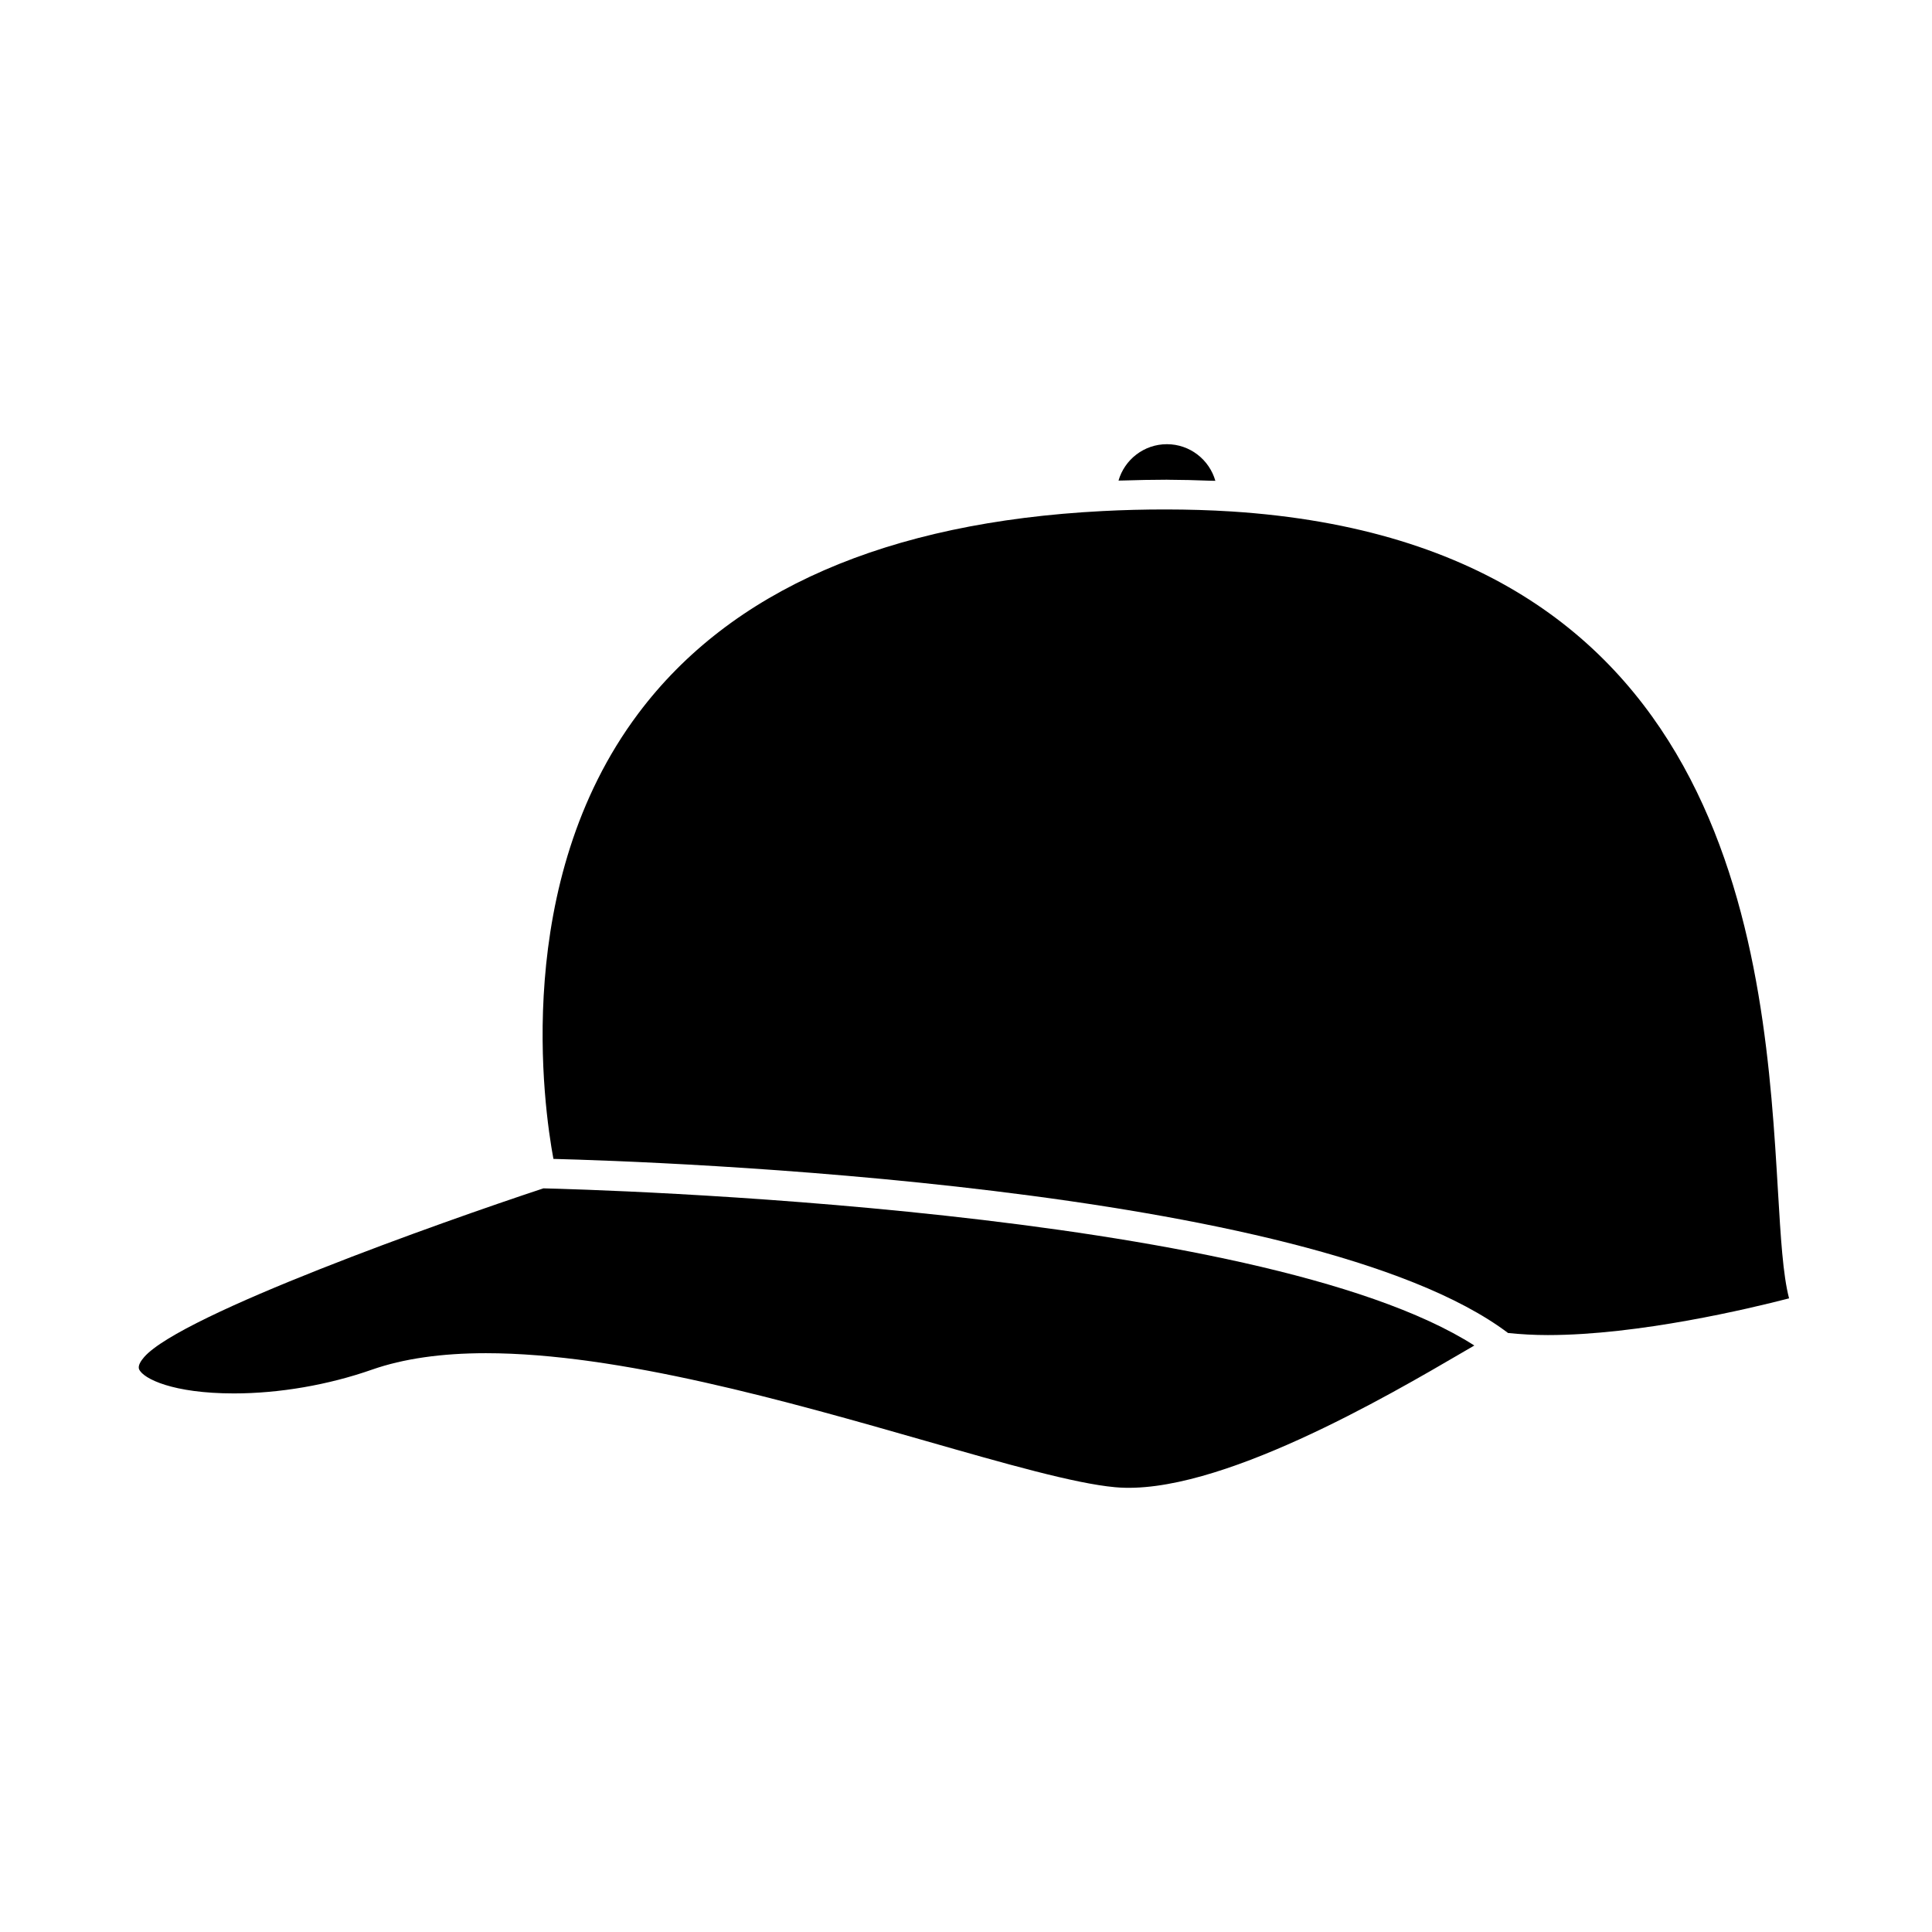
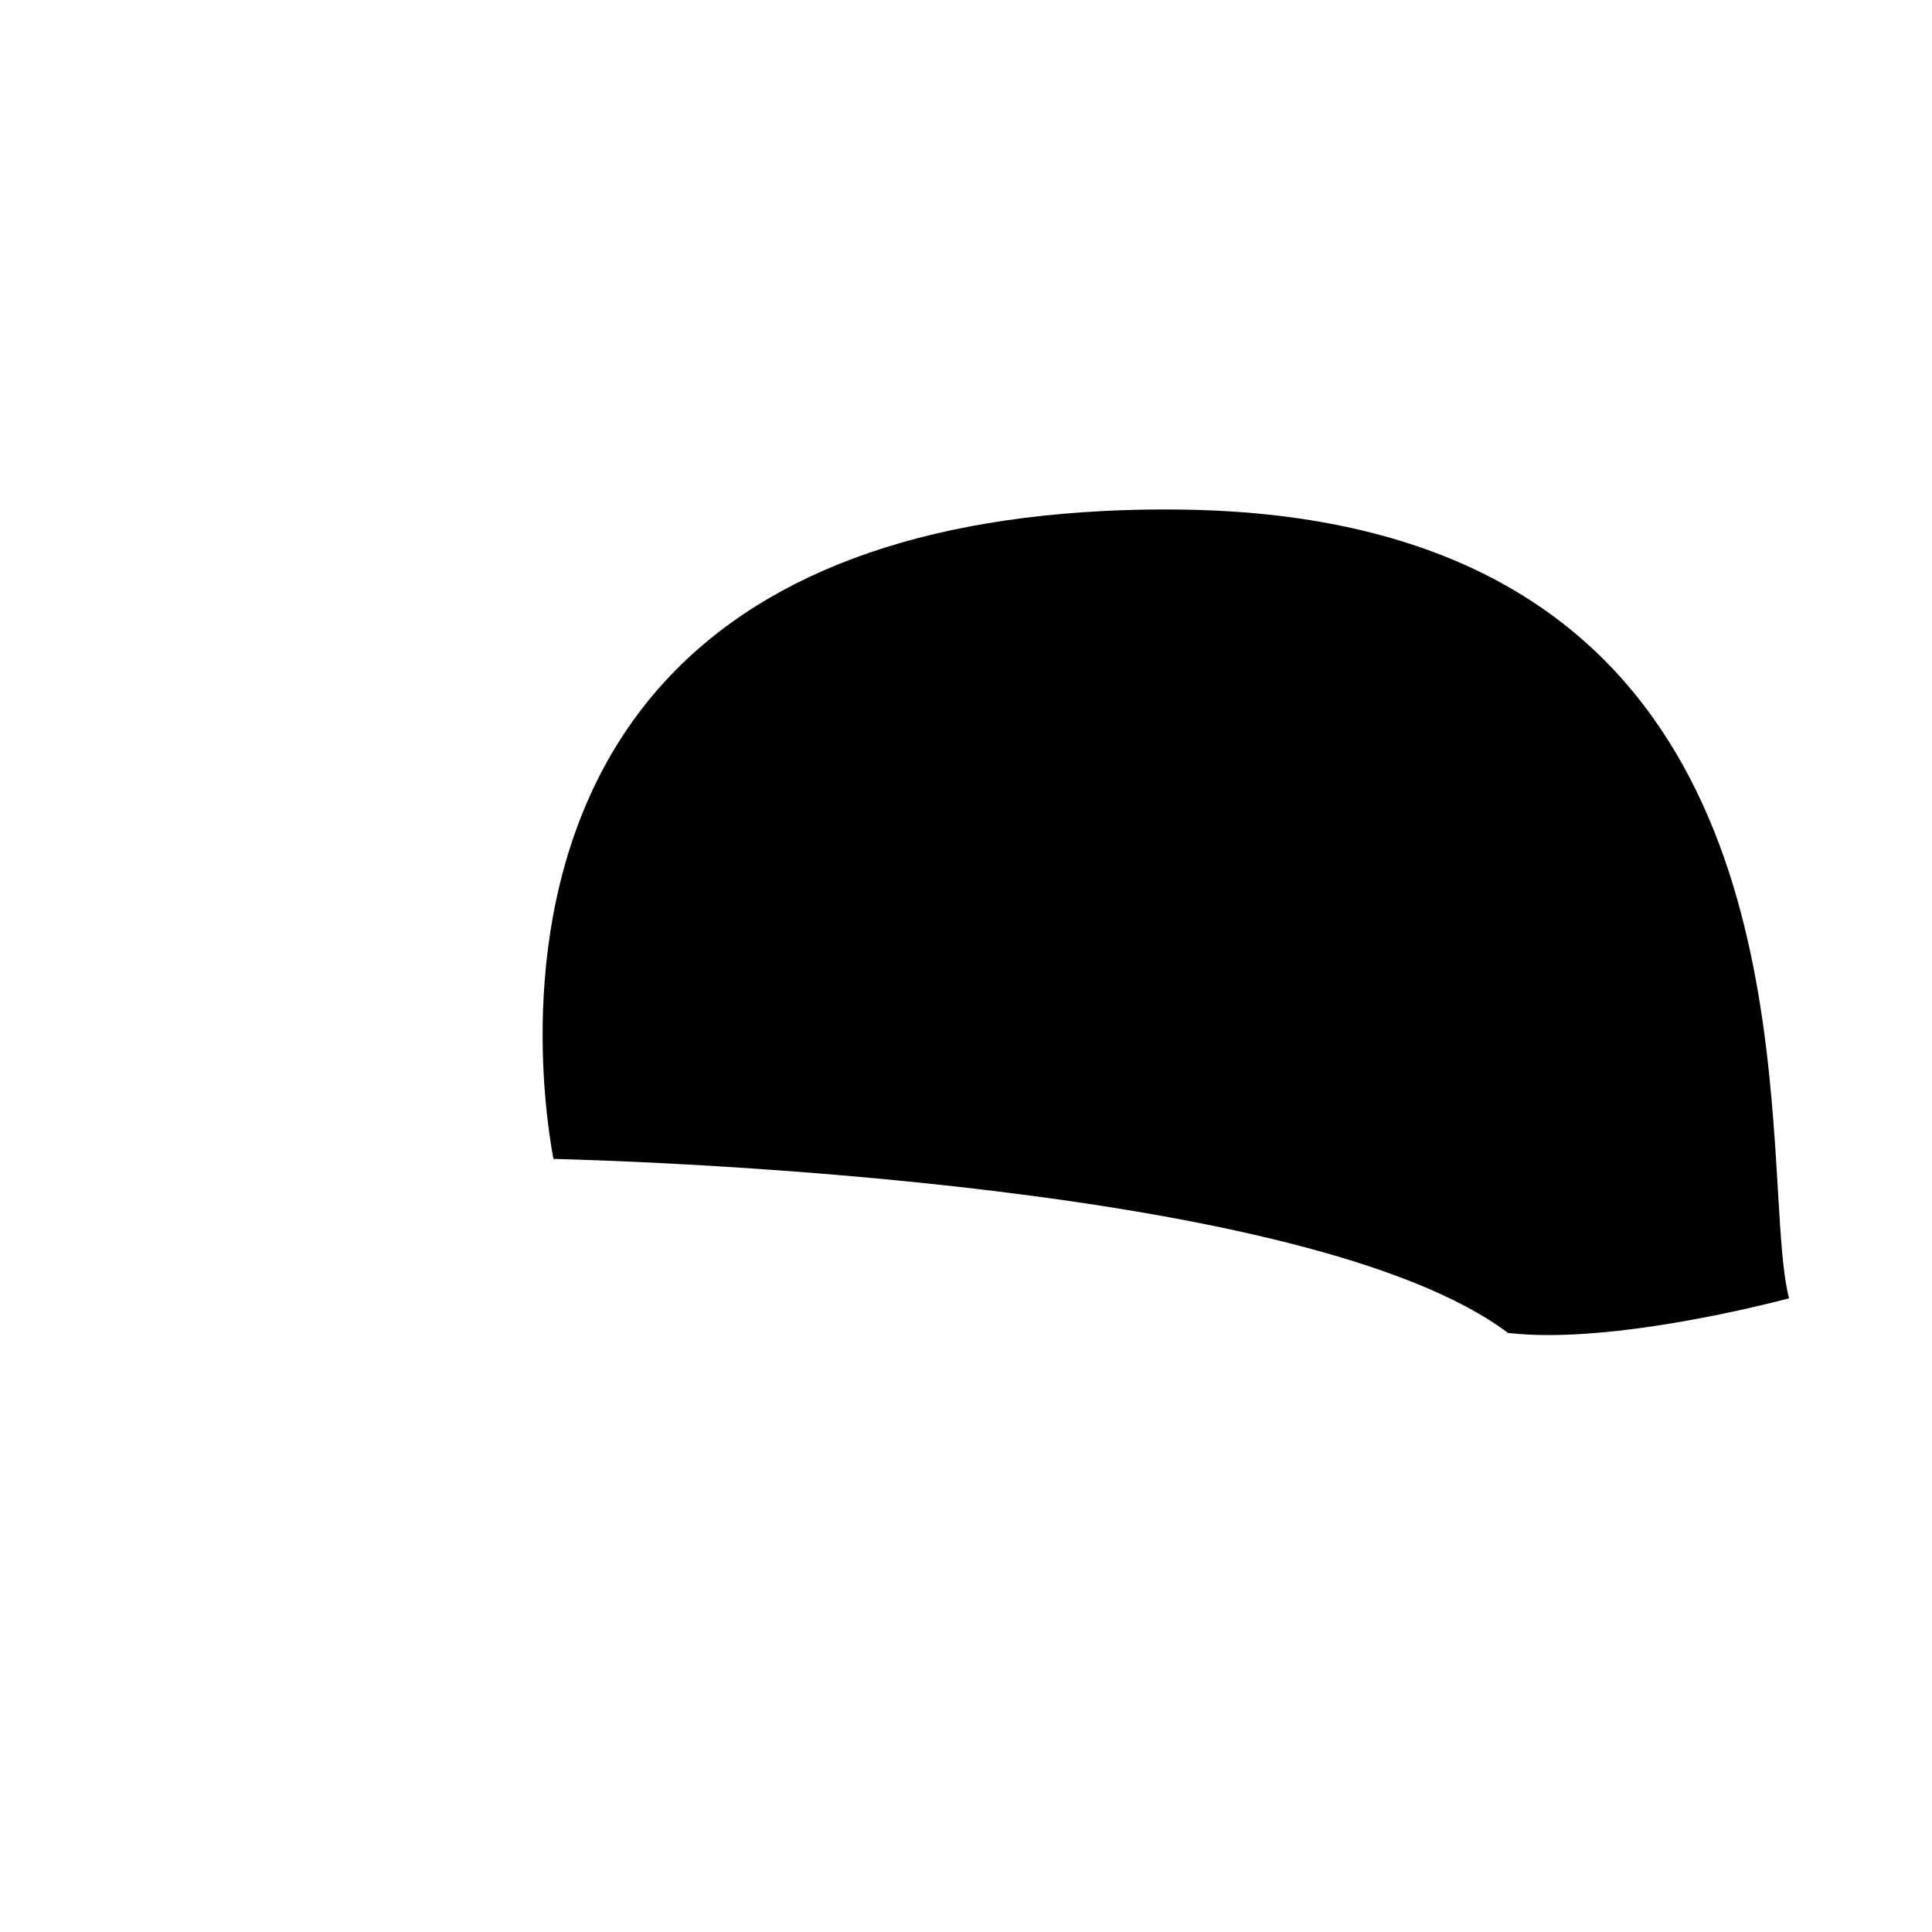
<svg xmlns="http://www.w3.org/2000/svg" fill="#000000" width="800px" height="800px" version="1.1" viewBox="144 144 512 512">
  <g>
-     <path d="m453.16 271.13h0.078c0.121 0 0.242 0.012 0.363 0.012 3.652 0.012 7.293 0.105 10.906 0.246 0.52 0.02 1.055 0.012 1.574 0.035-1.59-5.594-6.742-9.707-12.84-9.707-6.078 0-11.219 4.078-12.824 9.645 0.441-0.016 0.918-0.012 1.363-0.027 3.707-0.113 7.496-0.203 11.379-0.203z" />
-     <path d="m206 513.27c12.008 0 25.008-2.242 36.59-6.305 8.246-2.891 18.395-4.356 30.172-4.356 35.312 0 80.289 12.867 116.43 23.211 21.254 6.082 39.605 11.332 50.316 12.305 26.902 2.492 72.859-24.512 92.039-35.707 1.219-0.715 2.242-1.301 3.164-1.844-57.094-36.531-234.71-41.363-246.7-41.648-26.707 8.812-95.977 33.402-105.82 44.723-0.836 0.965-1.742 2.309-1.312 3.254 1.117 2.473 8.926 6.367 25.121 6.367z" />
    <path d="m543.66 497.26c3.441 0.348 6.871 0.547 10.531 0.547 24.105 0 53.527-7.031 63.93-9.73-1.633-6.262-2.211-16.109-2.938-28.359-3.555-59.957-10.164-171.56-144.92-180.18-11.137-0.703-23.332-0.668-34.09-0.102-57.16 2.945-98.551 20.996-123.03 53.664-33.562 44.781-25.039 104.26-22.48 118.02 26.336 0.68 200.64 6.609 253 46.148z" />
  </g>
</svg>